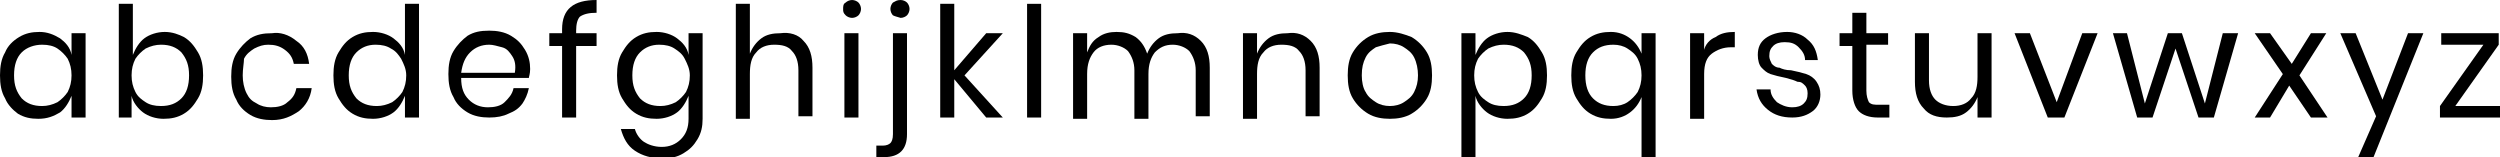
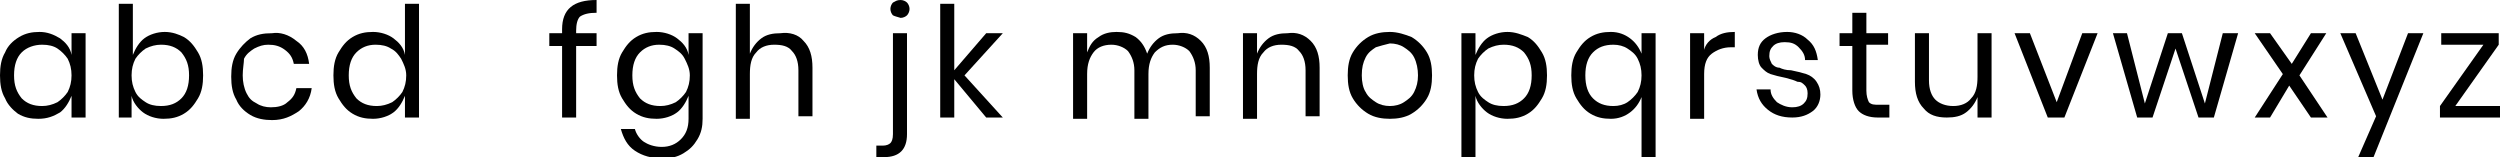
<svg xmlns="http://www.w3.org/2000/svg" version="1.1" id="Calque_1" x="0px" y="0px" viewBox="0 0 195.7 12.3" style="enable-background:new 0 0 195.7 12.3;" xml:space="preserve">
  <g>
    <path d="M4.7,3c0.4,0.3,0.8,0.7,0.9,1.3V2.6h1.1v6.6H5.6V7.5C5.4,8,5.1,8.5,4.7,8.8C4.2,9.1,3.7,9.3,3,9.3c-0.6,0-1.1-0.1-1.6-0.4   C1,8.6,0.6,8.2,0.4,7.7C0.1,7.2,0,6.6,0,5.9s0.1-1.3,0.4-1.8C0.6,3.6,1,3.2,1.5,2.9c0.5-0.3,1-0.4,1.6-0.4C3.7,2.5,4.2,2.7,4.7,3z    M1.7,4.1c-0.4,0.4-0.6,1-0.6,1.8s0.2,1.3,0.6,1.8c0.4,0.4,0.9,0.6,1.6,0.6c0.4,0,0.8-0.1,1.2-0.3c0.3-0.2,0.6-0.5,0.8-0.8   c0.2-0.4,0.3-0.8,0.3-1.3S5.5,5,5.3,4.6C5.1,4.3,4.8,4,4.5,3.8C4.2,3.6,3.8,3.5,3.3,3.5C2.7,3.5,2.1,3.7,1.7,4.1z" />
    <path d="M14.4,2.9c0.5,0.3,0.8,0.7,1.1,1.2c0.3,0.5,0.4,1.1,0.4,1.8s-0.1,1.3-0.4,1.8c-0.3,0.5-0.6,0.9-1.1,1.2   c-0.5,0.3-1,0.4-1.6,0.4c-0.6,0-1.2-0.2-1.6-0.5c-0.4-0.3-0.8-0.8-0.9-1.3v1.7H9.3V0.3h1.1v4c0.2-0.5,0.5-1,0.9-1.3   c0.4-0.3,1-0.5,1.6-0.5C13.5,2.5,14,2.7,14.4,2.9z M11.4,3.8c-0.3,0.2-0.6,0.5-0.8,0.8c-0.2,0.4-0.3,0.8-0.3,1.3s0.1,0.9,0.3,1.3   c0.2,0.4,0.5,0.6,0.8,0.8c0.3,0.2,0.7,0.3,1.2,0.3c0.7,0,1.2-0.2,1.6-0.6c0.4-0.4,0.6-1,0.6-1.8s-0.2-1.3-0.6-1.8   c-0.4-0.4-0.9-0.6-1.6-0.6C12.2,3.5,11.8,3.6,11.4,3.8z" />
    <path d="M23.2,3.2c0.6,0.4,0.9,1,1,1.8h-1.2c-0.1-0.5-0.3-0.8-0.7-1.1c-0.4-0.3-0.8-0.4-1.3-0.4c-0.4,0-0.7,0.1-1.1,0.3   c-0.3,0.2-0.6,0.4-0.8,0.8C19.1,4.9,19,5.4,19,5.9c0,0.5,0.1,1,0.3,1.4c0.2,0.4,0.4,0.6,0.8,0.8c0.3,0.2,0.7,0.3,1.1,0.3   c0.5,0,1-0.1,1.3-0.4c0.4-0.3,0.6-0.6,0.7-1.1h1.2c-0.1,0.8-0.5,1.4-1,1.8c-0.6,0.4-1.2,0.7-2.1,0.7c-0.6,0-1.2-0.1-1.7-0.4   c-0.5-0.3-0.9-0.7-1.1-1.2c-0.3-0.5-0.4-1.1-0.4-1.8s0.1-1.3,0.4-1.8c0.3-0.5,0.7-0.9,1.1-1.2c0.5-0.3,1-0.4,1.7-0.4   C21.9,2.5,22.6,2.7,23.2,3.2z" />
    <path d="M30.8,3c0.4,0.3,0.8,0.7,0.9,1.3v-4h1.1v8.9h-1.1V7.5c-0.2,0.5-0.5,1-0.9,1.3c-0.4,0.3-1,0.5-1.6,0.5   c-0.6,0-1.1-0.1-1.6-0.4c-0.5-0.3-0.8-0.7-1.1-1.2c-0.3-0.5-0.4-1.1-0.4-1.8s0.1-1.3,0.4-1.8c0.3-0.5,0.6-0.9,1.1-1.2   c0.5-0.3,1-0.4,1.6-0.4C29.8,2.5,30.4,2.7,30.8,3z M27.9,4.1c-0.4,0.4-0.6,1-0.6,1.8s0.2,1.3,0.6,1.8c0.4,0.4,0.9,0.6,1.6,0.6   c0.4,0,0.8-0.1,1.2-0.3c0.3-0.2,0.6-0.5,0.8-0.8c0.2-0.4,0.3-0.8,0.3-1.3S31.6,5,31.4,4.6C31.2,4.3,31,4,30.6,3.8   c-0.3-0.2-0.7-0.3-1.2-0.3C28.8,3.5,28.3,3.7,27.9,4.1z" />
-     <path d="M41.4,6.1h-5.3c0,0.8,0.2,1.3,0.6,1.7c0.4,0.4,0.9,0.6,1.5,0.6c0.5,0,1-0.1,1.3-0.4s0.6-0.6,0.7-1.1h1.2   c-0.1,0.5-0.3,0.9-0.5,1.2c-0.3,0.4-0.6,0.6-1.1,0.8c-0.4,0.2-0.9,0.3-1.5,0.3c-0.6,0-1.2-0.1-1.7-0.4c-0.5-0.3-0.9-0.7-1.1-1.2   c-0.3-0.5-0.4-1.1-0.4-1.8s0.1-1.3,0.4-1.8c0.3-0.5,0.7-0.9,1.1-1.2c0.5-0.3,1-0.4,1.7-0.4c0.6,0,1.2,0.1,1.7,0.4   c0.5,0.3,0.8,0.6,1.1,1.1s0.4,1,0.4,1.5C41.5,5.8,41.4,6,41.4,6.1z M40.1,4.4c-0.2-0.3-0.4-0.6-0.8-0.7s-0.7-0.2-1-0.2   c-0.6,0-1.1,0.2-1.5,0.6c-0.4,0.4-0.6,0.9-0.7,1.6h4.2C40.4,5.1,40.3,4.7,40.1,4.4z" />
    <path d="M45.4,1.3c-0.2,0.2-0.3,0.6-0.3,1.1v0.2h1.6v1h-1.6v5.6H44V3.6H43v-1H44V2.3c0-1.6,0.9-2.3,2.7-2.3v1   C46.1,1,45.7,1.1,45.4,1.3z" />
    <path d="M53,3c0.4,0.3,0.8,0.7,0.9,1.3V2.6H55v6.7c0,0.6-0.1,1.1-0.4,1.6c-0.3,0.5-0.6,0.8-1.1,1.1s-1,0.4-1.6,0.4   c-0.9,0-1.6-0.2-2.2-0.6c-0.6-0.4-0.9-1-1.1-1.7h1.1c0.1,0.4,0.4,0.8,0.7,1s0.8,0.4,1.4,0.4c0.6,0,1.1-0.2,1.5-0.6   c0.4-0.4,0.6-0.9,0.6-1.6V7.5c-0.2,0.5-0.5,1-0.9,1.3c-0.4,0.3-1,0.5-1.6,0.5c-0.6,0-1.1-0.1-1.6-0.4c-0.5-0.3-0.8-0.7-1.1-1.2   c-0.3-0.5-0.4-1.1-0.4-1.8s0.1-1.3,0.4-1.8c0.3-0.5,0.6-0.9,1.1-1.2c0.5-0.3,1-0.4,1.6-0.4C52,2.5,52.6,2.7,53,3z M50.1,4.1   c-0.4,0.4-0.6,1-0.6,1.8s0.2,1.3,0.6,1.8c0.4,0.4,0.9,0.6,1.6,0.6c0.4,0,0.8-0.1,1.2-0.3c0.3-0.2,0.6-0.5,0.8-0.8   c0.2-0.4,0.3-0.8,0.3-1.3S53.8,5,53.6,4.6c-0.2-0.4-0.5-0.6-0.8-0.8c-0.3-0.2-0.7-0.3-1.2-0.3C51,3.5,50.5,3.7,50.1,4.1z" />
    <path d="M62.9,3.2c0.5,0.5,0.7,1.2,0.7,2.1v3.8h-1.1V5.5c0-0.7-0.2-1.2-0.5-1.5c-0.3-0.4-0.8-0.5-1.4-0.5c-0.6,0-1.1,0.2-1.4,0.6   c-0.4,0.4-0.5,1-0.5,1.7v3.5h-1.1V0.3h1.1v3.9c0.2-0.5,0.5-0.9,0.9-1.2c0.4-0.3,0.9-0.4,1.5-0.4C61.8,2.5,62.5,2.7,62.9,3.2z" />
-     <path d="M66.2,0.2C66.3,0.1,66.5,0,66.7,0c0.2,0,0.4,0.1,0.5,0.2c0.1,0.1,0.2,0.3,0.2,0.5c0,0.2-0.1,0.4-0.2,0.5   c-0.1,0.1-0.3,0.2-0.5,0.2c-0.2,0-0.4-0.1-0.5-0.2C66,1,66,0.9,66,0.7C66,0.5,66,0.3,66.2,0.2z M67.2,2.6v6.6h-1.1V2.6H67.2z" />
    <path d="M68.6,11.4h0.5c0.3,0,0.5-0.1,0.6-0.2s0.2-0.3,0.2-0.7V2.6H71v7.9c0,1.2-0.6,1.8-1.8,1.8h-0.6V11.4z M69.9,1.2   c-0.1-0.1-0.2-0.3-0.2-0.5c0-0.2,0.1-0.4,0.2-0.5C70.1,0.1,70.2,0,70.5,0c0.2,0,0.4,0.1,0.5,0.2c0.1,0.1,0.2,0.3,0.2,0.5   c0,0.2-0.1,0.4-0.2,0.5c-0.1,0.1-0.3,0.2-0.5,0.2C70.2,1.3,70.1,1.3,69.9,1.2z" />
    <path d="M77.2,9.2l-2.5-3v3h-1.1V0.3h1.1v5.2l2.5-2.9h1.3l-3,3.3l3,3.3H77.2z" />
-     <path d="M81.5,0.3v8.9h-1.1V0.3H81.5z" />
    <path d="M94,3.2c0.5,0.5,0.7,1.2,0.7,2.1v3.8h-1.1V5.5c0-0.6-0.2-1.1-0.5-1.5c-0.3-0.3-0.8-0.5-1.3-0.5c-0.6,0-1,0.2-1.4,0.6   c-0.3,0.4-0.5,0.9-0.5,1.7v3.5h-1.1V5.5c0-0.6-0.2-1.1-0.5-1.5c-0.3-0.3-0.8-0.5-1.3-0.5c-0.6,0-1.1,0.2-1.4,0.6   c-0.3,0.4-0.5,0.9-0.5,1.7v3.5h-1.1V2.6h1.1v1.5c0.2-0.5,0.4-0.9,0.9-1.2c0.4-0.3,0.9-0.4,1.4-0.4c0.6,0,1,0.1,1.5,0.4   c0.4,0.3,0.7,0.7,0.9,1.3c0.2-0.5,0.5-0.9,0.9-1.2c0.4-0.3,0.9-0.4,1.5-0.4C92.9,2.5,93.5,2.7,94,3.2z" />
    <path d="M102.6,3.2c0.5,0.5,0.7,1.2,0.7,2.1v3.8h-1.1V5.5c0-0.7-0.2-1.2-0.5-1.5c-0.3-0.4-0.8-0.5-1.4-0.5c-0.6,0-1.1,0.2-1.4,0.6   c-0.4,0.4-0.5,1-0.5,1.7v3.5h-1.1V2.6h1.1v1.6c0.2-0.5,0.5-0.9,0.9-1.2c0.4-0.3,0.9-0.4,1.5-0.4C101.5,2.5,102.1,2.7,102.6,3.2z" />
    <path d="M110.5,2.9c0.5,0.3,0.9,0.7,1.2,1.2c0.3,0.5,0.4,1.1,0.4,1.8s-0.1,1.3-0.4,1.8c-0.3,0.5-0.7,0.9-1.2,1.2   c-0.5,0.3-1.1,0.4-1.7,0.4c-0.6,0-1.2-0.1-1.7-0.4c-0.5-0.3-0.9-0.7-1.2-1.2c-0.3-0.5-0.4-1.1-0.4-1.8s0.1-1.3,0.4-1.8   c0.3-0.5,0.7-0.9,1.2-1.2c0.5-0.3,1.1-0.4,1.7-0.4C109.4,2.5,110,2.7,110.5,2.9z M107.7,3.7c-0.3,0.2-0.6,0.4-0.8,0.8   c-0.2,0.4-0.3,0.8-0.3,1.4c0,0.5,0.1,1,0.3,1.3c0.2,0.4,0.5,0.6,0.8,0.8c0.3,0.2,0.7,0.3,1.1,0.3c0.4,0,0.8-0.1,1.1-0.3   c0.3-0.2,0.6-0.4,0.8-0.8c0.2-0.4,0.3-0.8,0.3-1.3c0-0.5-0.1-1-0.3-1.4c-0.2-0.4-0.5-0.6-0.8-0.8c-0.3-0.2-0.7-0.3-1.1-0.3   C108.4,3.5,108,3.6,107.7,3.7z" />
    <path d="M119.6,2.9c0.5,0.3,0.8,0.7,1.1,1.2c0.3,0.5,0.4,1.1,0.4,1.8s-0.1,1.3-0.4,1.8c-0.3,0.5-0.6,0.9-1.1,1.2   c-0.5,0.3-1,0.4-1.6,0.4c-0.6,0-1.2-0.2-1.6-0.5c-0.4-0.3-0.8-0.8-0.9-1.3v4.8h-1.1V2.6h1.1v1.7c0.2-0.5,0.5-1,0.9-1.3   c0.4-0.3,1-0.5,1.6-0.5C118.6,2.5,119.1,2.7,119.6,2.9z M116.5,3.8c-0.3,0.2-0.6,0.5-0.8,0.8c-0.2,0.4-0.3,0.8-0.3,1.3   s0.1,0.9,0.3,1.3c0.2,0.4,0.5,0.6,0.8,0.8c0.3,0.2,0.7,0.3,1.2,0.3c0.7,0,1.2-0.2,1.6-0.6c0.4-0.4,0.6-1,0.6-1.8s-0.2-1.3-0.6-1.8   c-0.4-0.4-0.9-0.6-1.6-0.6C117.3,3.5,116.9,3.6,116.5,3.8z" />
    <path d="M127.6,3c0.4,0.3,0.7,0.7,0.9,1.2V2.6h1.1v9.7h-1.1V7.6c-0.2,0.5-0.5,0.9-0.9,1.2c-0.4,0.3-0.9,0.5-1.5,0.5   c-0.6,0-1.1-0.1-1.6-0.4s-0.8-0.7-1.1-1.2c-0.3-0.5-0.4-1.1-0.4-1.8c0-0.7,0.1-1.3,0.4-1.8s0.6-0.9,1.1-1.2c0.5-0.3,1-0.4,1.6-0.4   C126.7,2.5,127.2,2.7,127.6,3z M124.7,4.1c-0.4,0.4-0.6,1-0.6,1.8c0,0.8,0.2,1.4,0.6,1.8c0.4,0.4,0.9,0.6,1.6,0.6   c0.4,0,0.8-0.1,1.1-0.3c0.3-0.2,0.6-0.5,0.8-0.8c0.2-0.4,0.3-0.8,0.3-1.3c0-0.5-0.1-0.9-0.3-1.3c-0.2-0.4-0.5-0.6-0.8-0.8   c-0.3-0.2-0.7-0.3-1.1-0.3C125.6,3.5,125.1,3.7,124.7,4.1z" />
    <path d="M134.3,2.9c0.4-0.3,0.9-0.4,1.5-0.4v1.2h-0.3c-0.6,0-1.1,0.2-1.5,0.5c-0.4,0.3-0.6,0.8-0.6,1.6v3.5h-1.1V2.6h1.1v1.3   C133.5,3.5,133.8,3.1,134.3,2.9z" />
    <path d="M141.5,3.1c0.5,0.4,0.7,0.9,0.8,1.6h-1c0-0.4-0.2-0.7-0.5-1c-0.3-0.3-0.6-0.4-1.1-0.4c-0.4,0-0.7,0.1-0.9,0.3   c-0.2,0.2-0.3,0.4-0.3,0.8c0,0.2,0.1,0.4,0.2,0.6c0.1,0.1,0.3,0.3,0.6,0.3c0.2,0.1,0.5,0.2,0.9,0.2c0.5,0.1,0.9,0.2,1.2,0.3   c0.3,0.1,0.6,0.3,0.8,0.6c0.2,0.3,0.3,0.6,0.3,1c0,0.5-0.2,1-0.6,1.3c-0.4,0.3-0.9,0.5-1.6,0.5c-0.8,0-1.4-0.2-1.9-0.6   s-0.8-0.9-0.9-1.6h1.1c0,0.4,0.2,0.7,0.5,1c0.3,0.2,0.7,0.4,1.2,0.4c0.4,0,0.7-0.1,0.9-0.3s0.3-0.4,0.3-0.8c0-0.3-0.1-0.5-0.2-0.6   c-0.2-0.2-0.3-0.3-0.6-0.3c-0.2-0.1-0.5-0.2-0.9-0.3c-0.5-0.1-0.9-0.2-1.2-0.3c-0.3-0.1-0.5-0.3-0.7-0.5c-0.2-0.2-0.3-0.6-0.3-1   c0-0.6,0.2-1,0.6-1.3c0.4-0.3,1-0.5,1.7-0.5C140.5,2.5,141.1,2.7,141.5,3.1z" />
    <path d="M147.9,8.2v1H147c-0.7,0-1.2-0.2-1.5-0.5c-0.3-0.3-0.5-0.9-0.5-1.6V3.6h-1V2.6h1V1h1.1v1.6h1.7v0.9h-1.7v3.6   c0,0.4,0.1,0.7,0.2,0.9c0.2,0.2,0.4,0.2,0.8,0.2H147.9z" />
    <path d="M155.9,2.6v6.6h-1.1V7.6c-0.2,0.5-0.5,0.9-0.9,1.2c-0.4,0.3-0.9,0.4-1.5,0.4c-0.8,0-1.4-0.2-1.8-0.7   c-0.5-0.5-0.7-1.2-0.7-2.1V2.6h1.1v3.7c0,0.7,0.2,1.2,0.5,1.5s0.8,0.5,1.4,0.5c0.6,0,1.1-0.2,1.4-0.6c0.4-0.4,0.5-1,0.5-1.7V2.6   H155.9z" />
    <path d="M161,8l2-5.4h1.2l-2.6,6.6h-1.3l-2.6-6.6h1.2L161,8z" />
    <path d="M175.2,2.6l-1.9,6.6h-1.2l-1.8-5.4l-1.8,5.4h-1.2l-1.9-6.6h1.1l1.4,5.5l1.8-5.5h1.1l1.8,5.5l1.4-5.5H175.2z" />
    <path d="M180.9,9.2l-1.7-2.5l-1.5,2.5h-1.2l2.2-3.4l-2.2-3.2h1.2l1.7,2.4l1.5-2.4h1.2l-2.1,3.3l2.2,3.3H180.9z" />
    <path d="M184.4,2.6l2.1,5.2l2-5.2h1.2l-3.9,9.7h-1.2l1.4-3.2l-2.8-6.5H184.4z" />
    <path d="M192.2,8.3h3.5v0.9H191V8.3l3.4-4.8h-3.3V2.6h4.5v0.9L192.2,8.3z" />
  </g>
</svg>